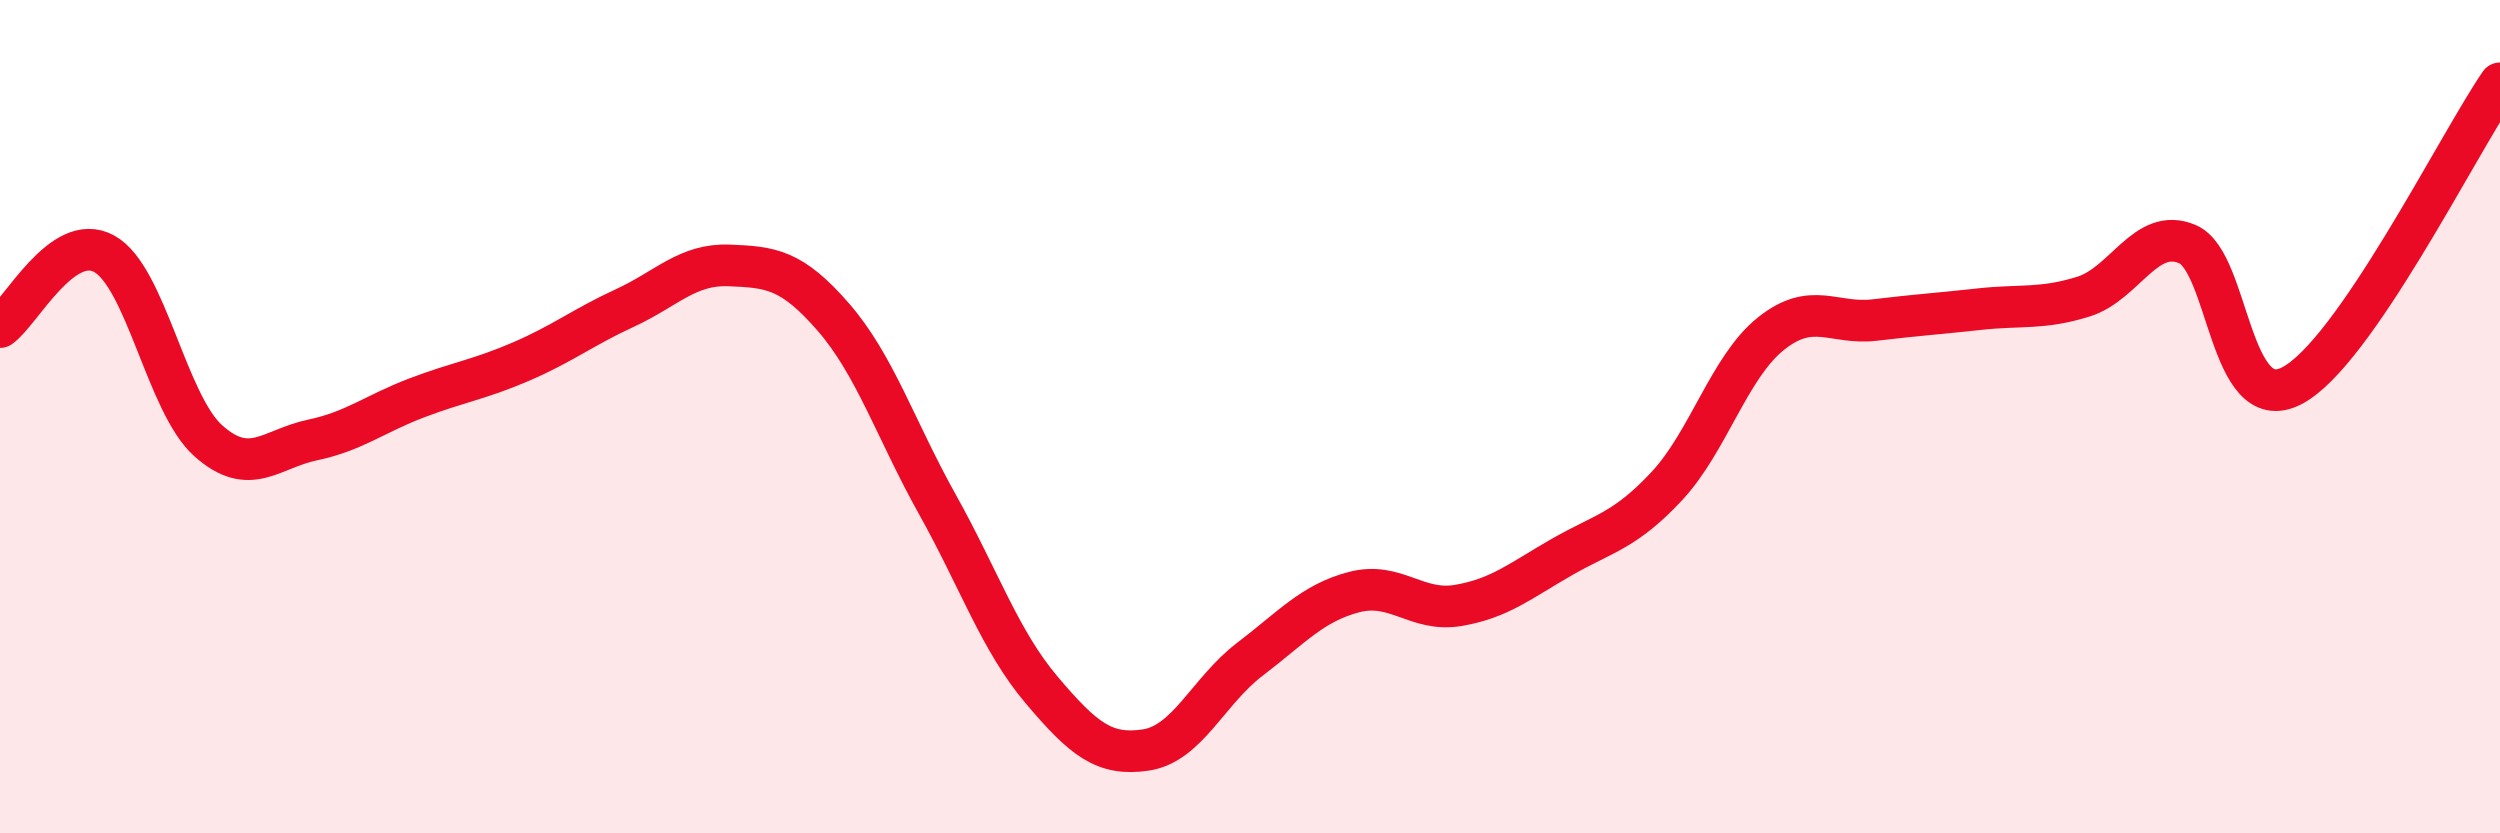
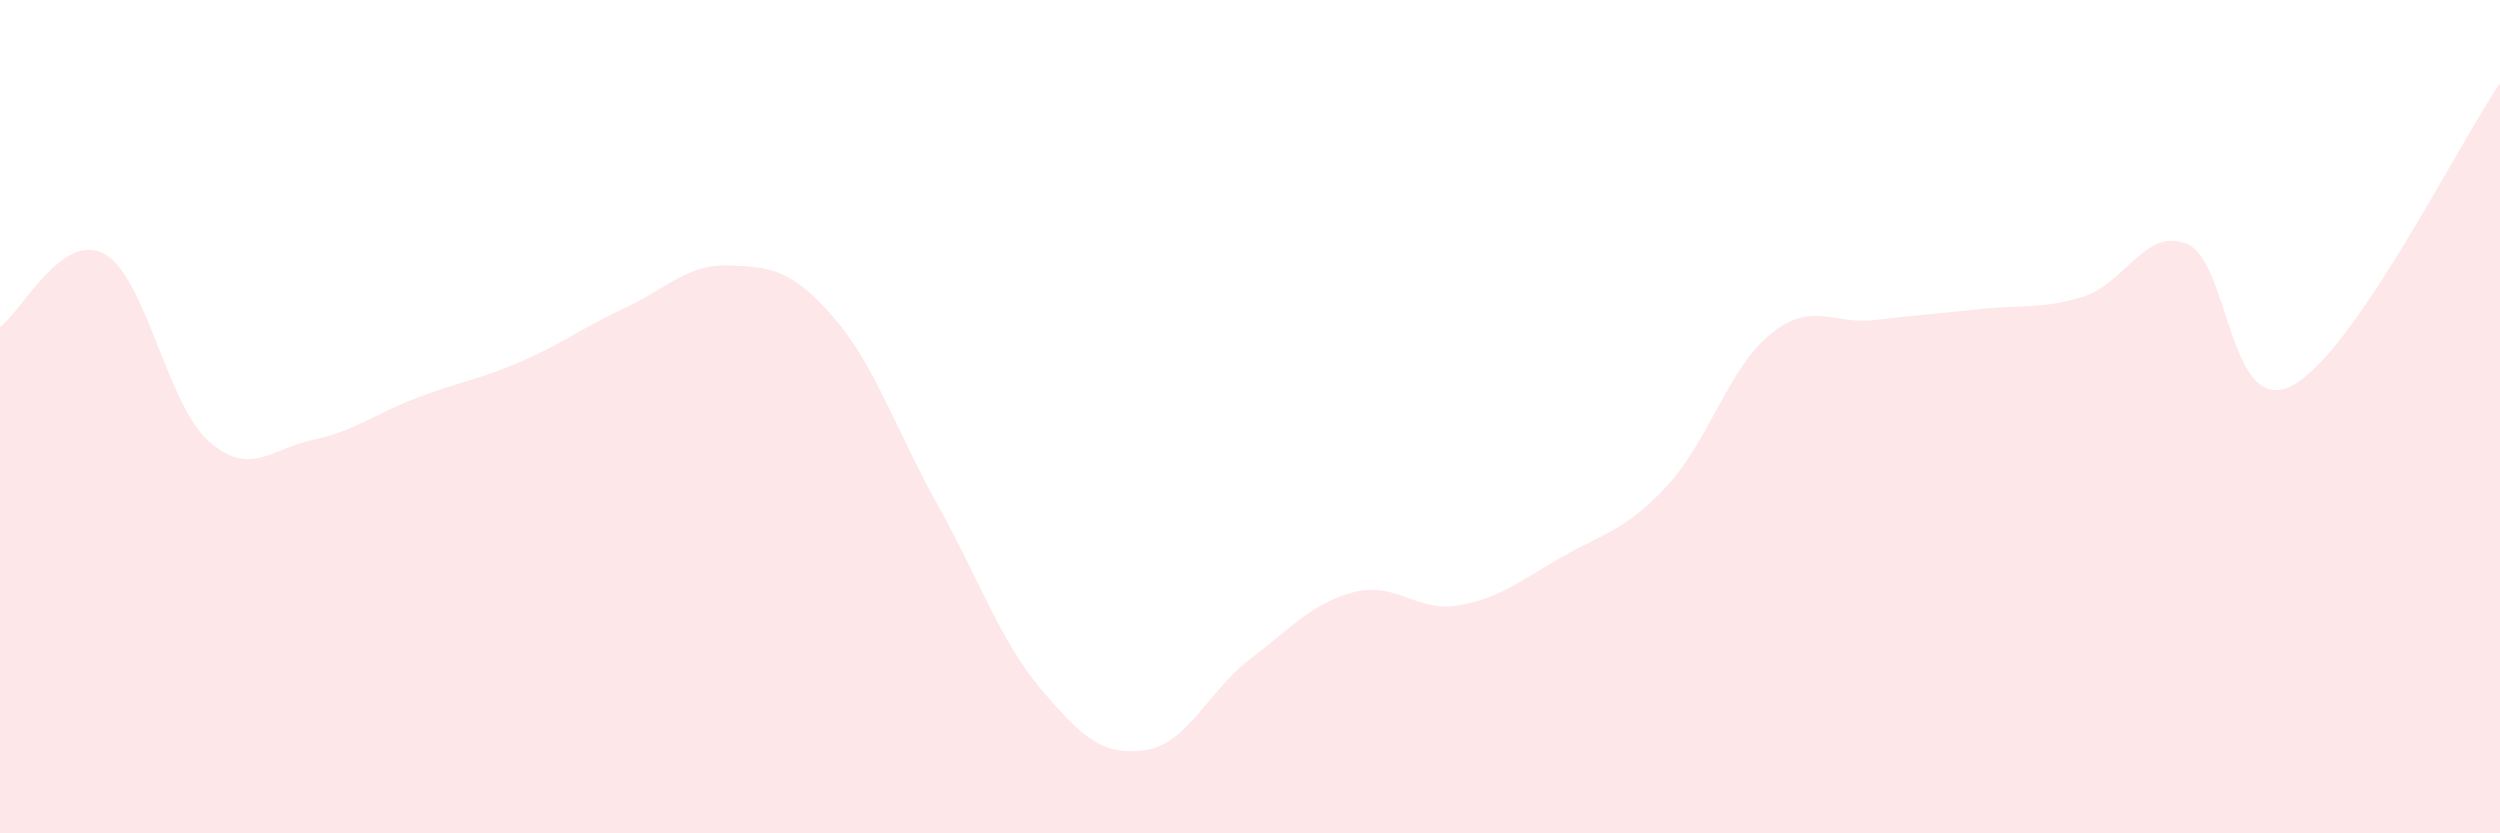
<svg xmlns="http://www.w3.org/2000/svg" width="60" height="20" viewBox="0 0 60 20">
  <path d="M 0,7.85 C 0.5,7.5 1.5,5.54 2.5,6.09 C 3.5,6.64 4,9.69 5,10.58 C 6,11.47 6.5,10.77 7.5,10.56 C 8.5,10.35 9,9.93 10,9.55 C 11,9.17 11.5,9.11 12.5,8.68 C 13.5,8.25 14,7.85 15,7.39 C 16,6.93 16.5,6.33 17.5,6.37 C 18.5,6.41 19,6.46 20,7.61 C 21,8.76 21.5,10.32 22.5,12.11 C 23.5,13.9 24,15.38 25,16.56 C 26,17.74 26.5,18.15 27.5,18 C 28.5,17.85 29,16.58 30,15.82 C 31,15.06 31.5,14.47 32.5,14.21 C 33.5,13.95 34,14.7 35,14.53 C 36,14.36 36.5,13.93 37.5,13.36 C 38.5,12.79 39,12.74 40,11.67 C 41,10.6 41.5,8.81 42.5,8.01 C 43.5,7.21 44,7.8 45,7.68 C 46,7.56 46.5,7.53 47.5,7.42 C 48.5,7.31 49,7.43 50,7.12 C 51,6.81 51.5,5.43 52.5,5.86 C 53.5,6.29 53.5,10.03 55,9.26 C 56.5,8.49 59,3.45 60,2L60 20L0 20Z" fill="#EB0A25" opacity="0.1" stroke-linecap="round" stroke-linejoin="round" />
-   <path d="M 0,7.85 C 0.5,7.5 1.5,5.54 2.5,6.09 C 3.5,6.64 4,9.69 5,10.58 C 6,11.47 6.5,10.77 7.5,10.56 C 8.5,10.35 9,9.93 10,9.55 C 11,9.17 11.5,9.11 12.5,8.68 C 13.5,8.25 14,7.85 15,7.39 C 16,6.93 16.5,6.33 17.5,6.37 C 18.5,6.41 19,6.46 20,7.61 C 21,8.76 21.5,10.32 22.5,12.11 C 23.5,13.9 24,15.38 25,16.56 C 26,17.74 26.5,18.15 27.5,18 C 28.5,17.85 29,16.58 30,15.82 C 31,15.06 31.5,14.47 32.5,14.21 C 33.5,13.95 34,14.7 35,14.53 C 36,14.36 36.5,13.93 37.5,13.36 C 38.5,12.79 39,12.74 40,11.67 C 41,10.6 41.5,8.81 42.5,8.01 C 43.5,7.21 44,7.8 45,7.68 C 46,7.56 46.5,7.53 47.5,7.42 C 48.5,7.31 49,7.43 50,7.12 C 51,6.81 51.5,5.43 52.5,5.86 C 53.5,6.29 53.5,10.03 55,9.26 C 56.5,8.49 59,3.45 60,2" stroke="#EB0A25" stroke-width="1" fill="none" stroke-linecap="round" stroke-linejoin="round" />
</svg>